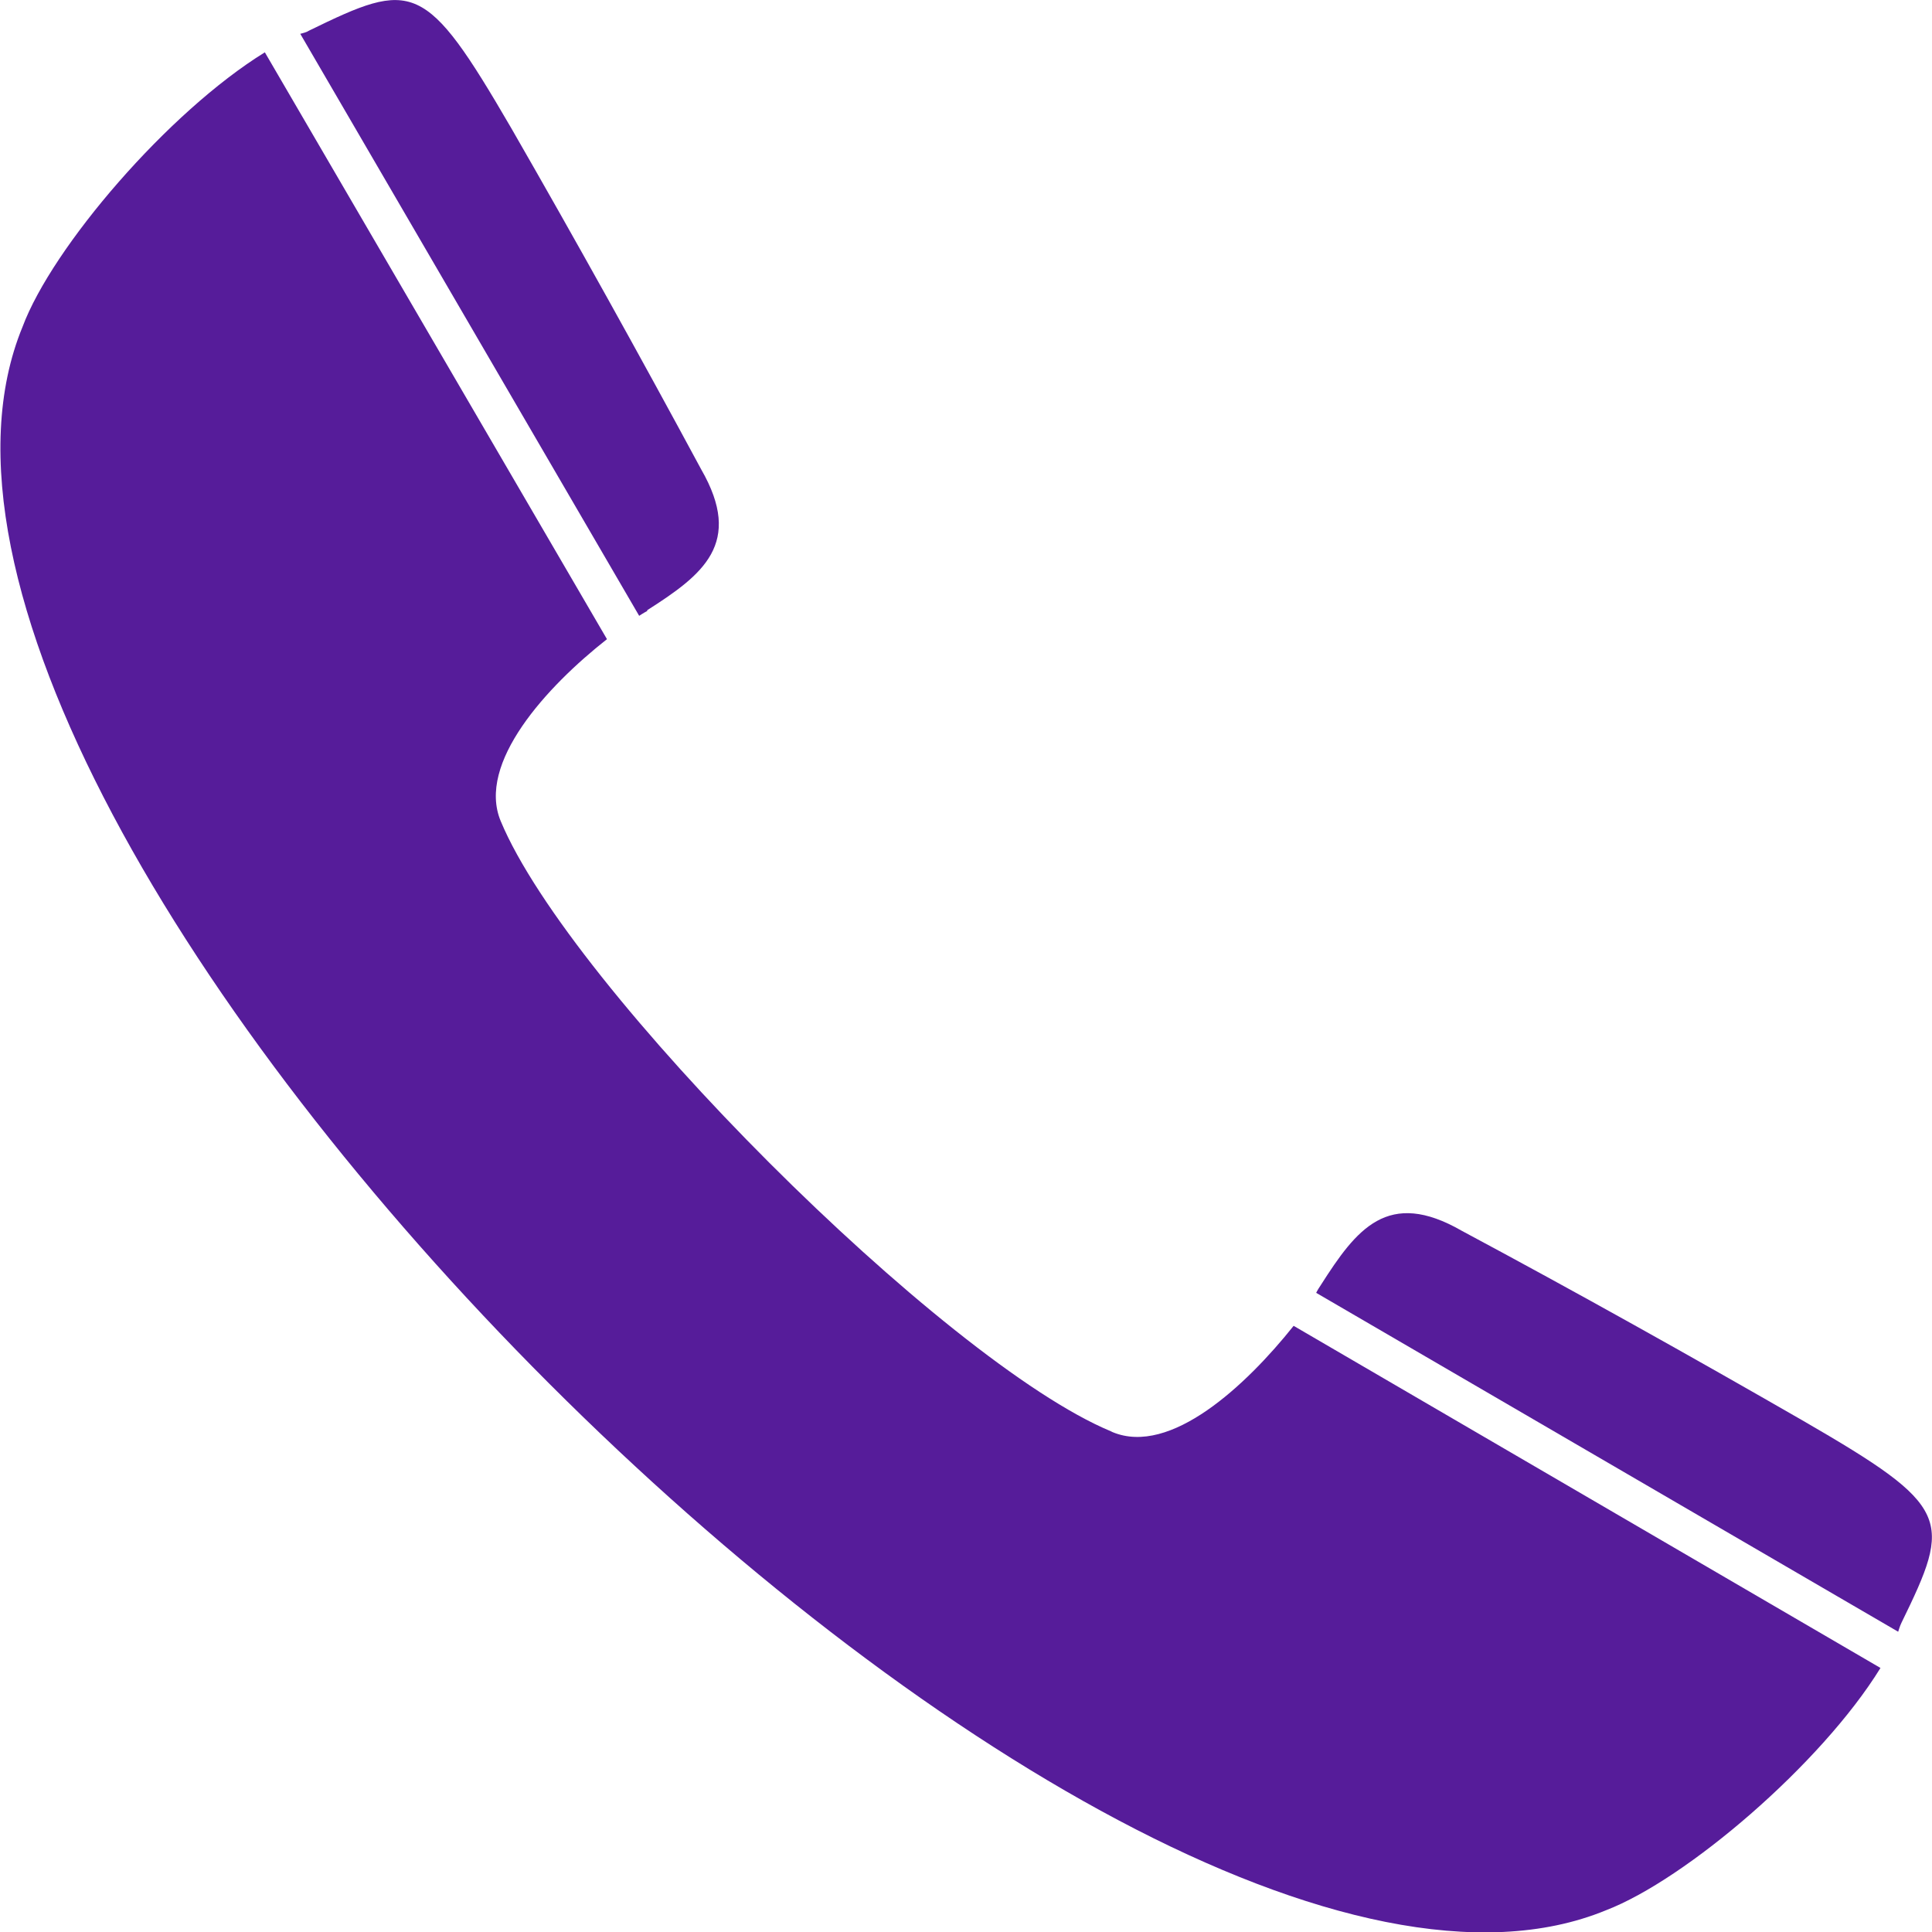
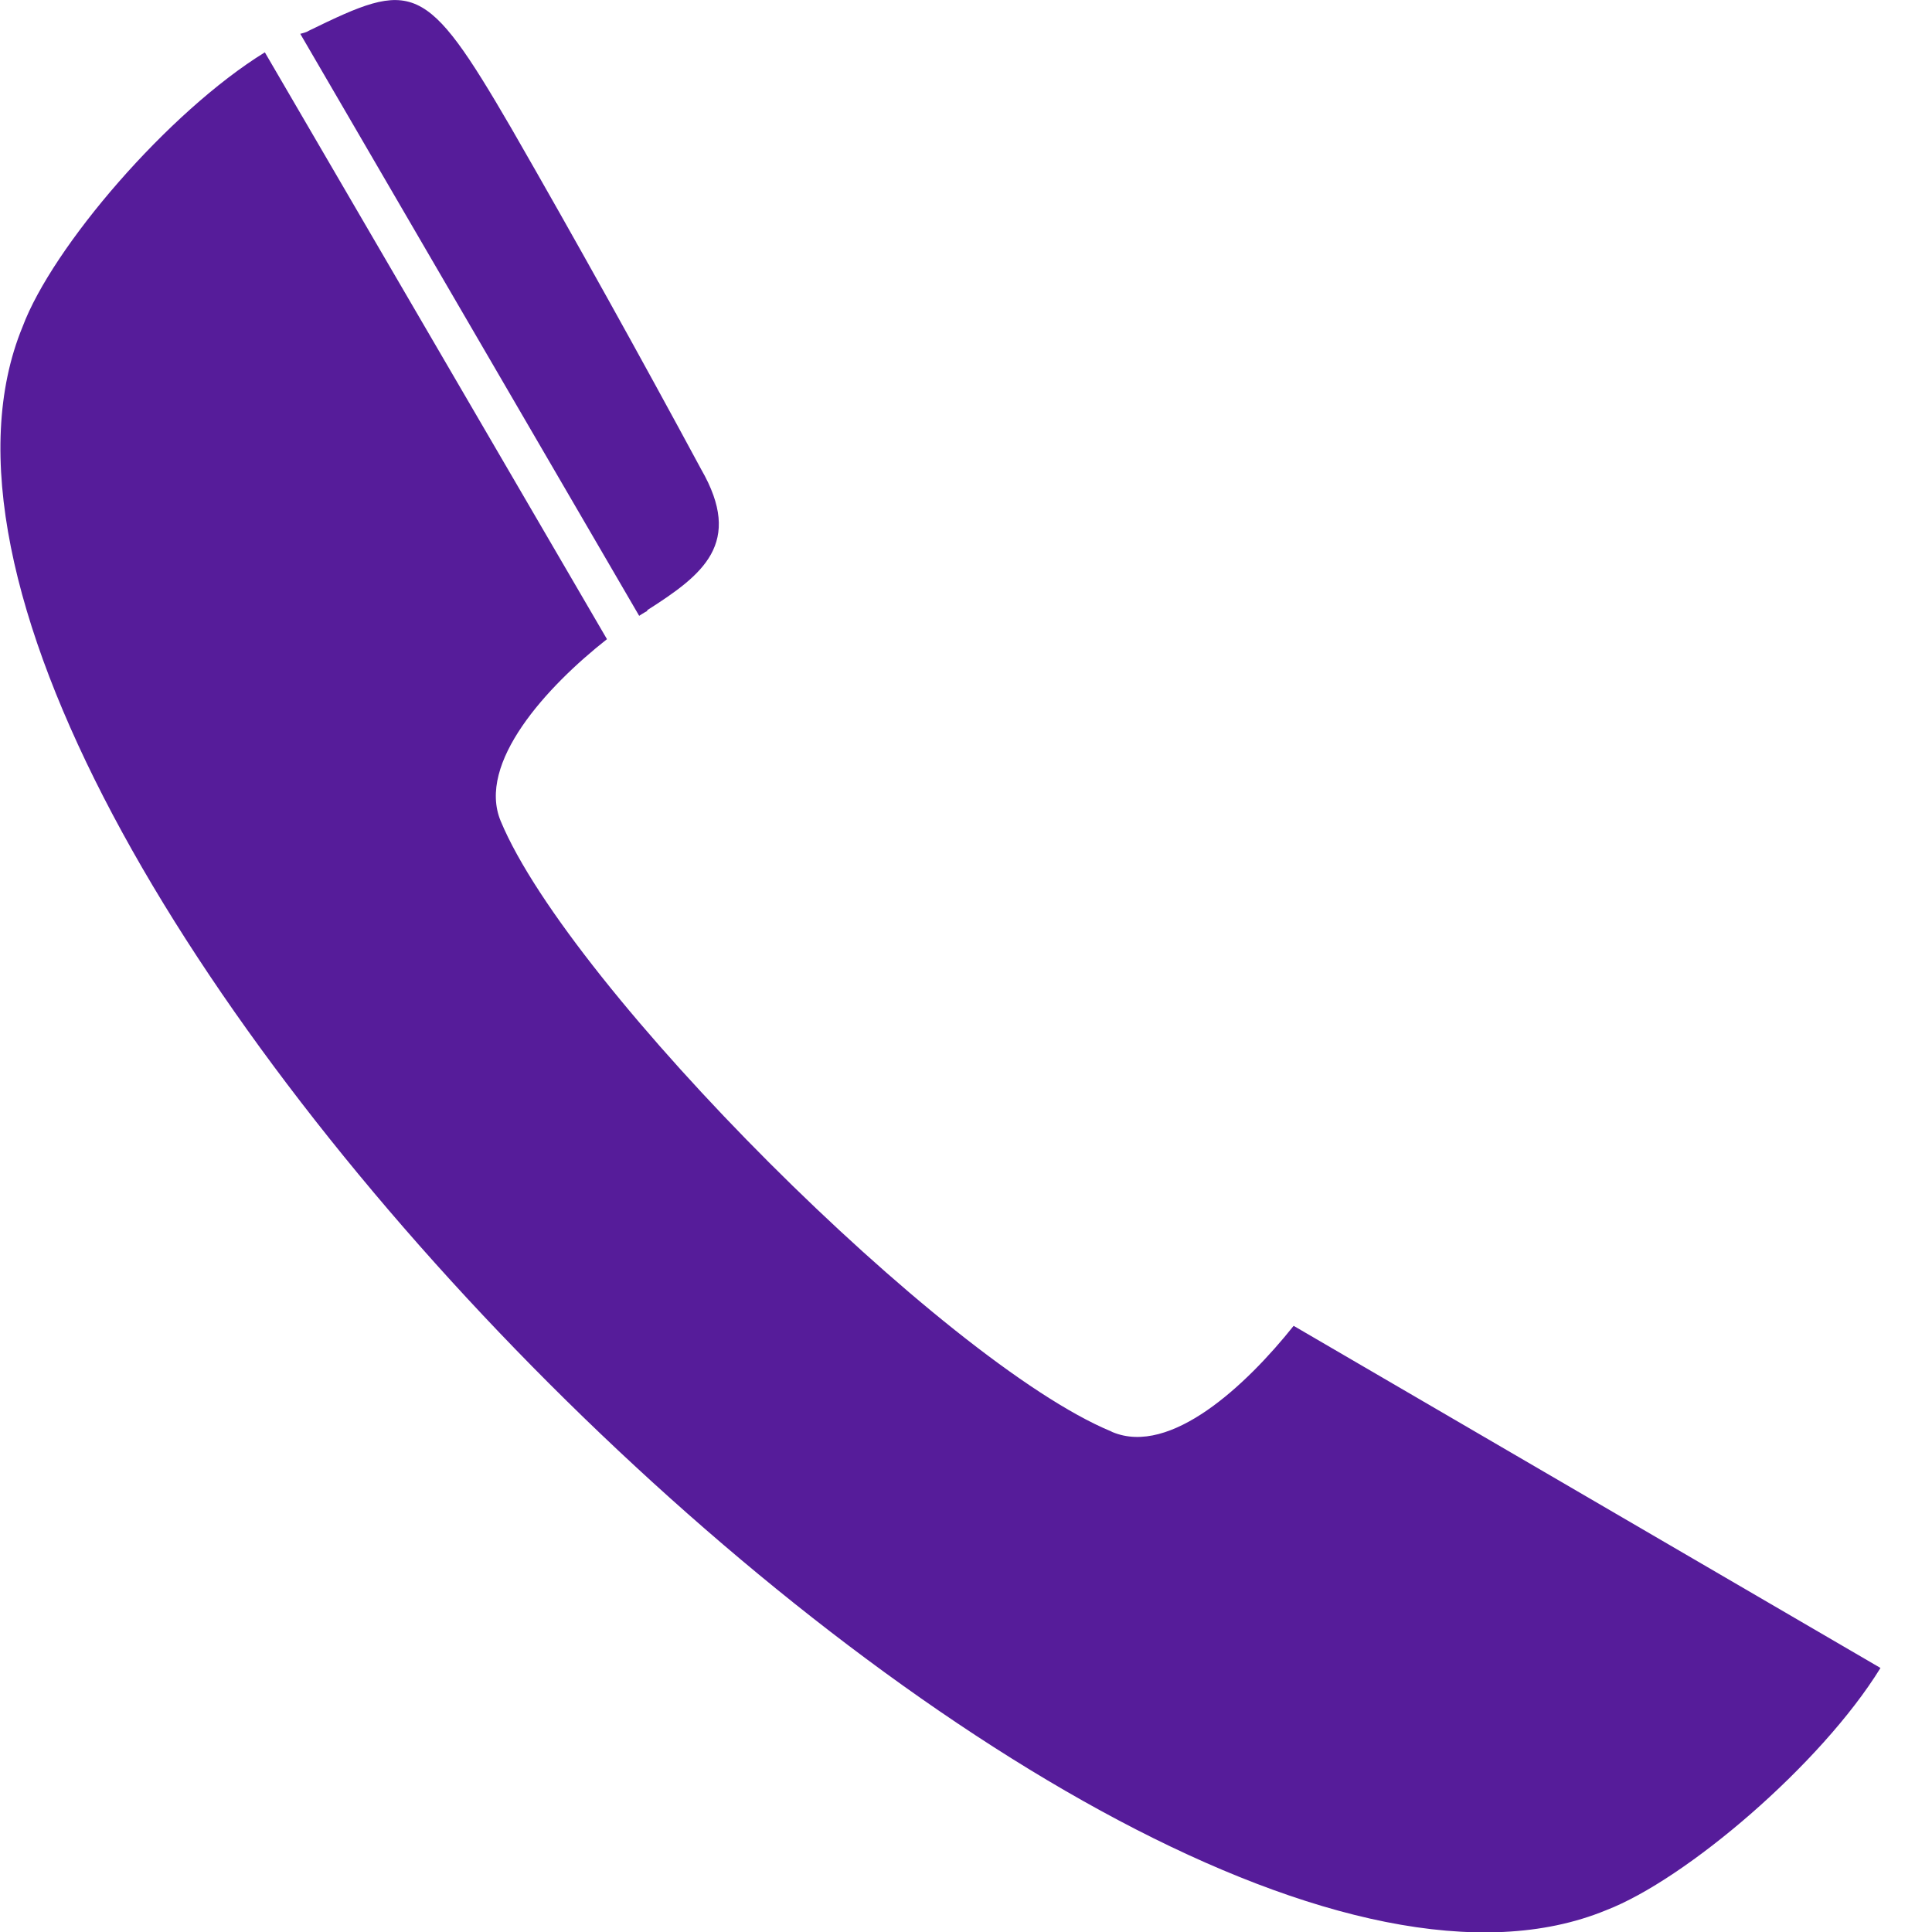
<svg xmlns="http://www.w3.org/2000/svg" id="_レイヤー_2" data-name="レイヤー 2" width="24" height="24" viewBox="0 0 24 24">
  <defs>
    <style>
      .cls-1 {
        fill: #561c9a;
        fill-rule: evenodd;
      }
    </style>
  </defs>
  <g id="header">
    <g>
-       <path class="cls-1" d="m22.4,17.65c-1.39-.8-2.82-1.6-4.24-2.36-.92-.53-1.31-.02-1.75.67-.02.03-.04.06-.06.1l7.23,4.21s.02-.07.04-.11c.63-1.29.63-1.44-1.22-2.51Z" />
      <path class="cls-1" d="m8.04,7.58c.69-.44,1.2-.83.67-1.75-.76-1.41-1.56-2.85-2.36-4.24C5.28-.25,5.13-.25,3.84.38c-.03.02-.07.03-.11.04l4.21,7.23s.06-.04.1-.06Z" />
      <path class="cls-1" d="m13.8,17.78c-2.07-.86-6.72-5.51-7.58-7.58-.3-.72.57-1.67,1.32-2.26L3.29.65C2.09,1.39.65,3.07.28,4.06c-2.56,6.22,13.45,22.23,19.67,19.67.99-.38,2.67-1.81,3.41-3.01l-7.29-4.25c-.59.74-1.53,1.62-2.25,1.32Z" />
    </g>
  </g>
</svg>